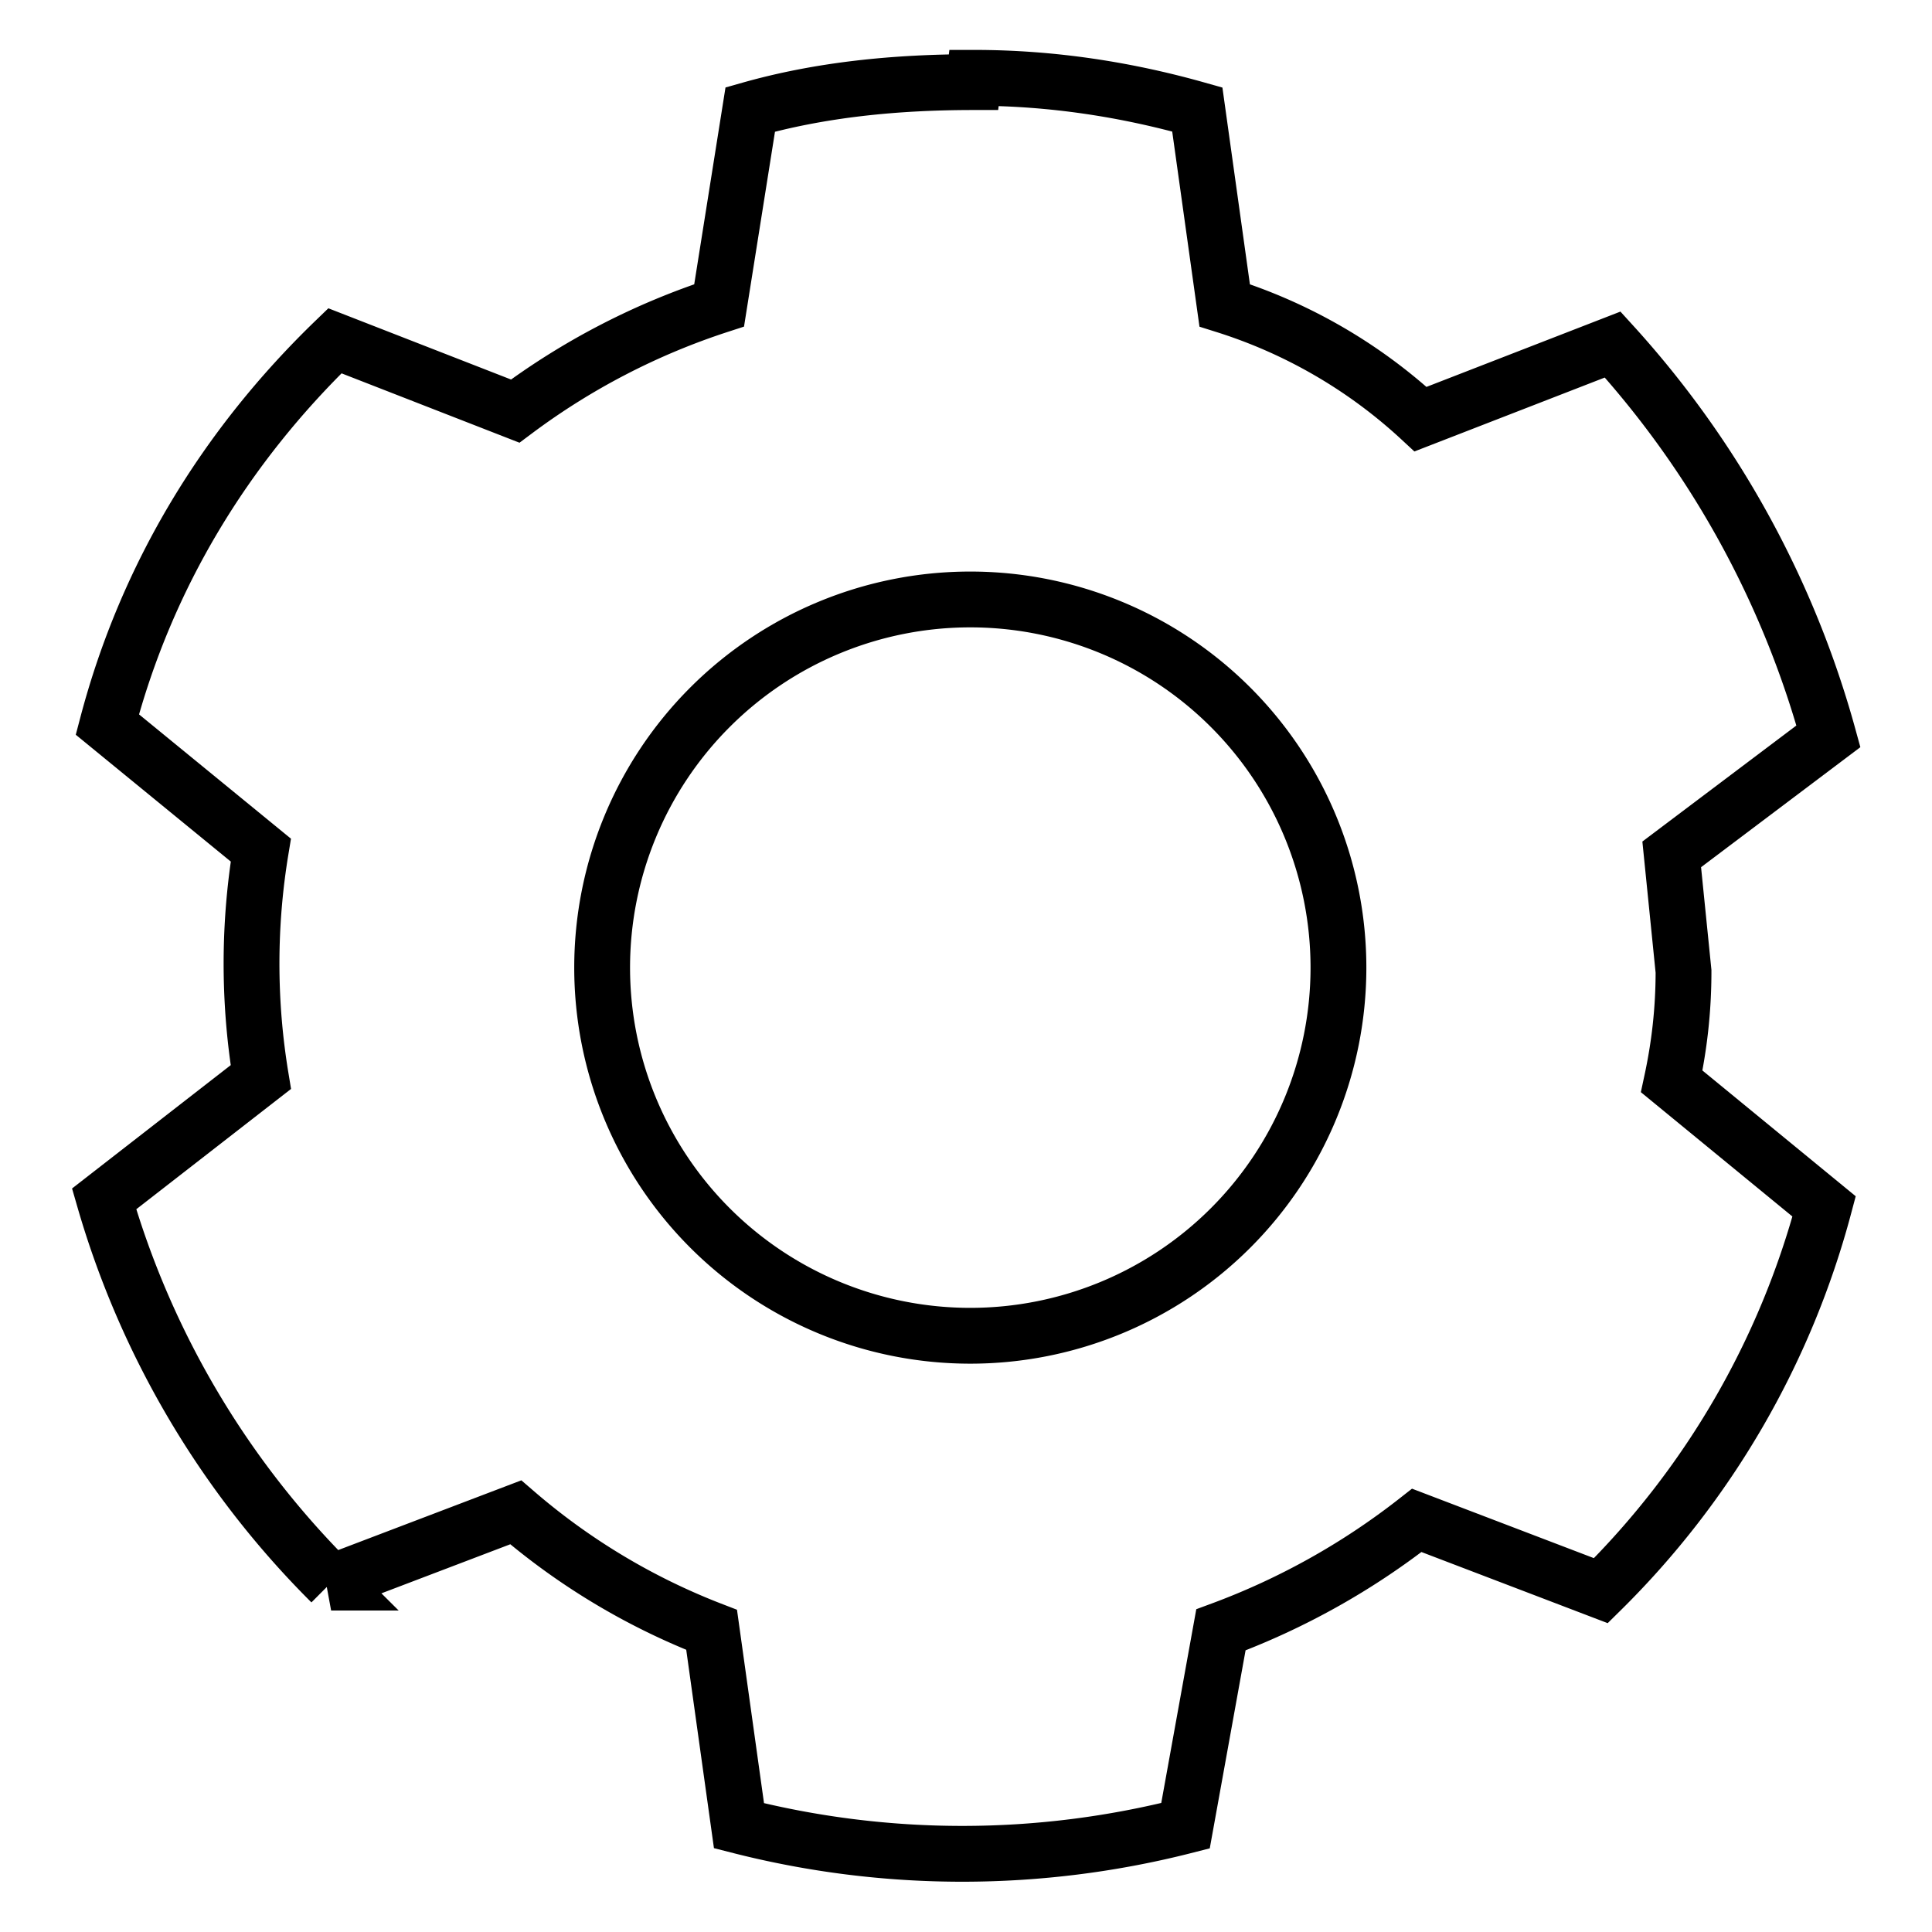
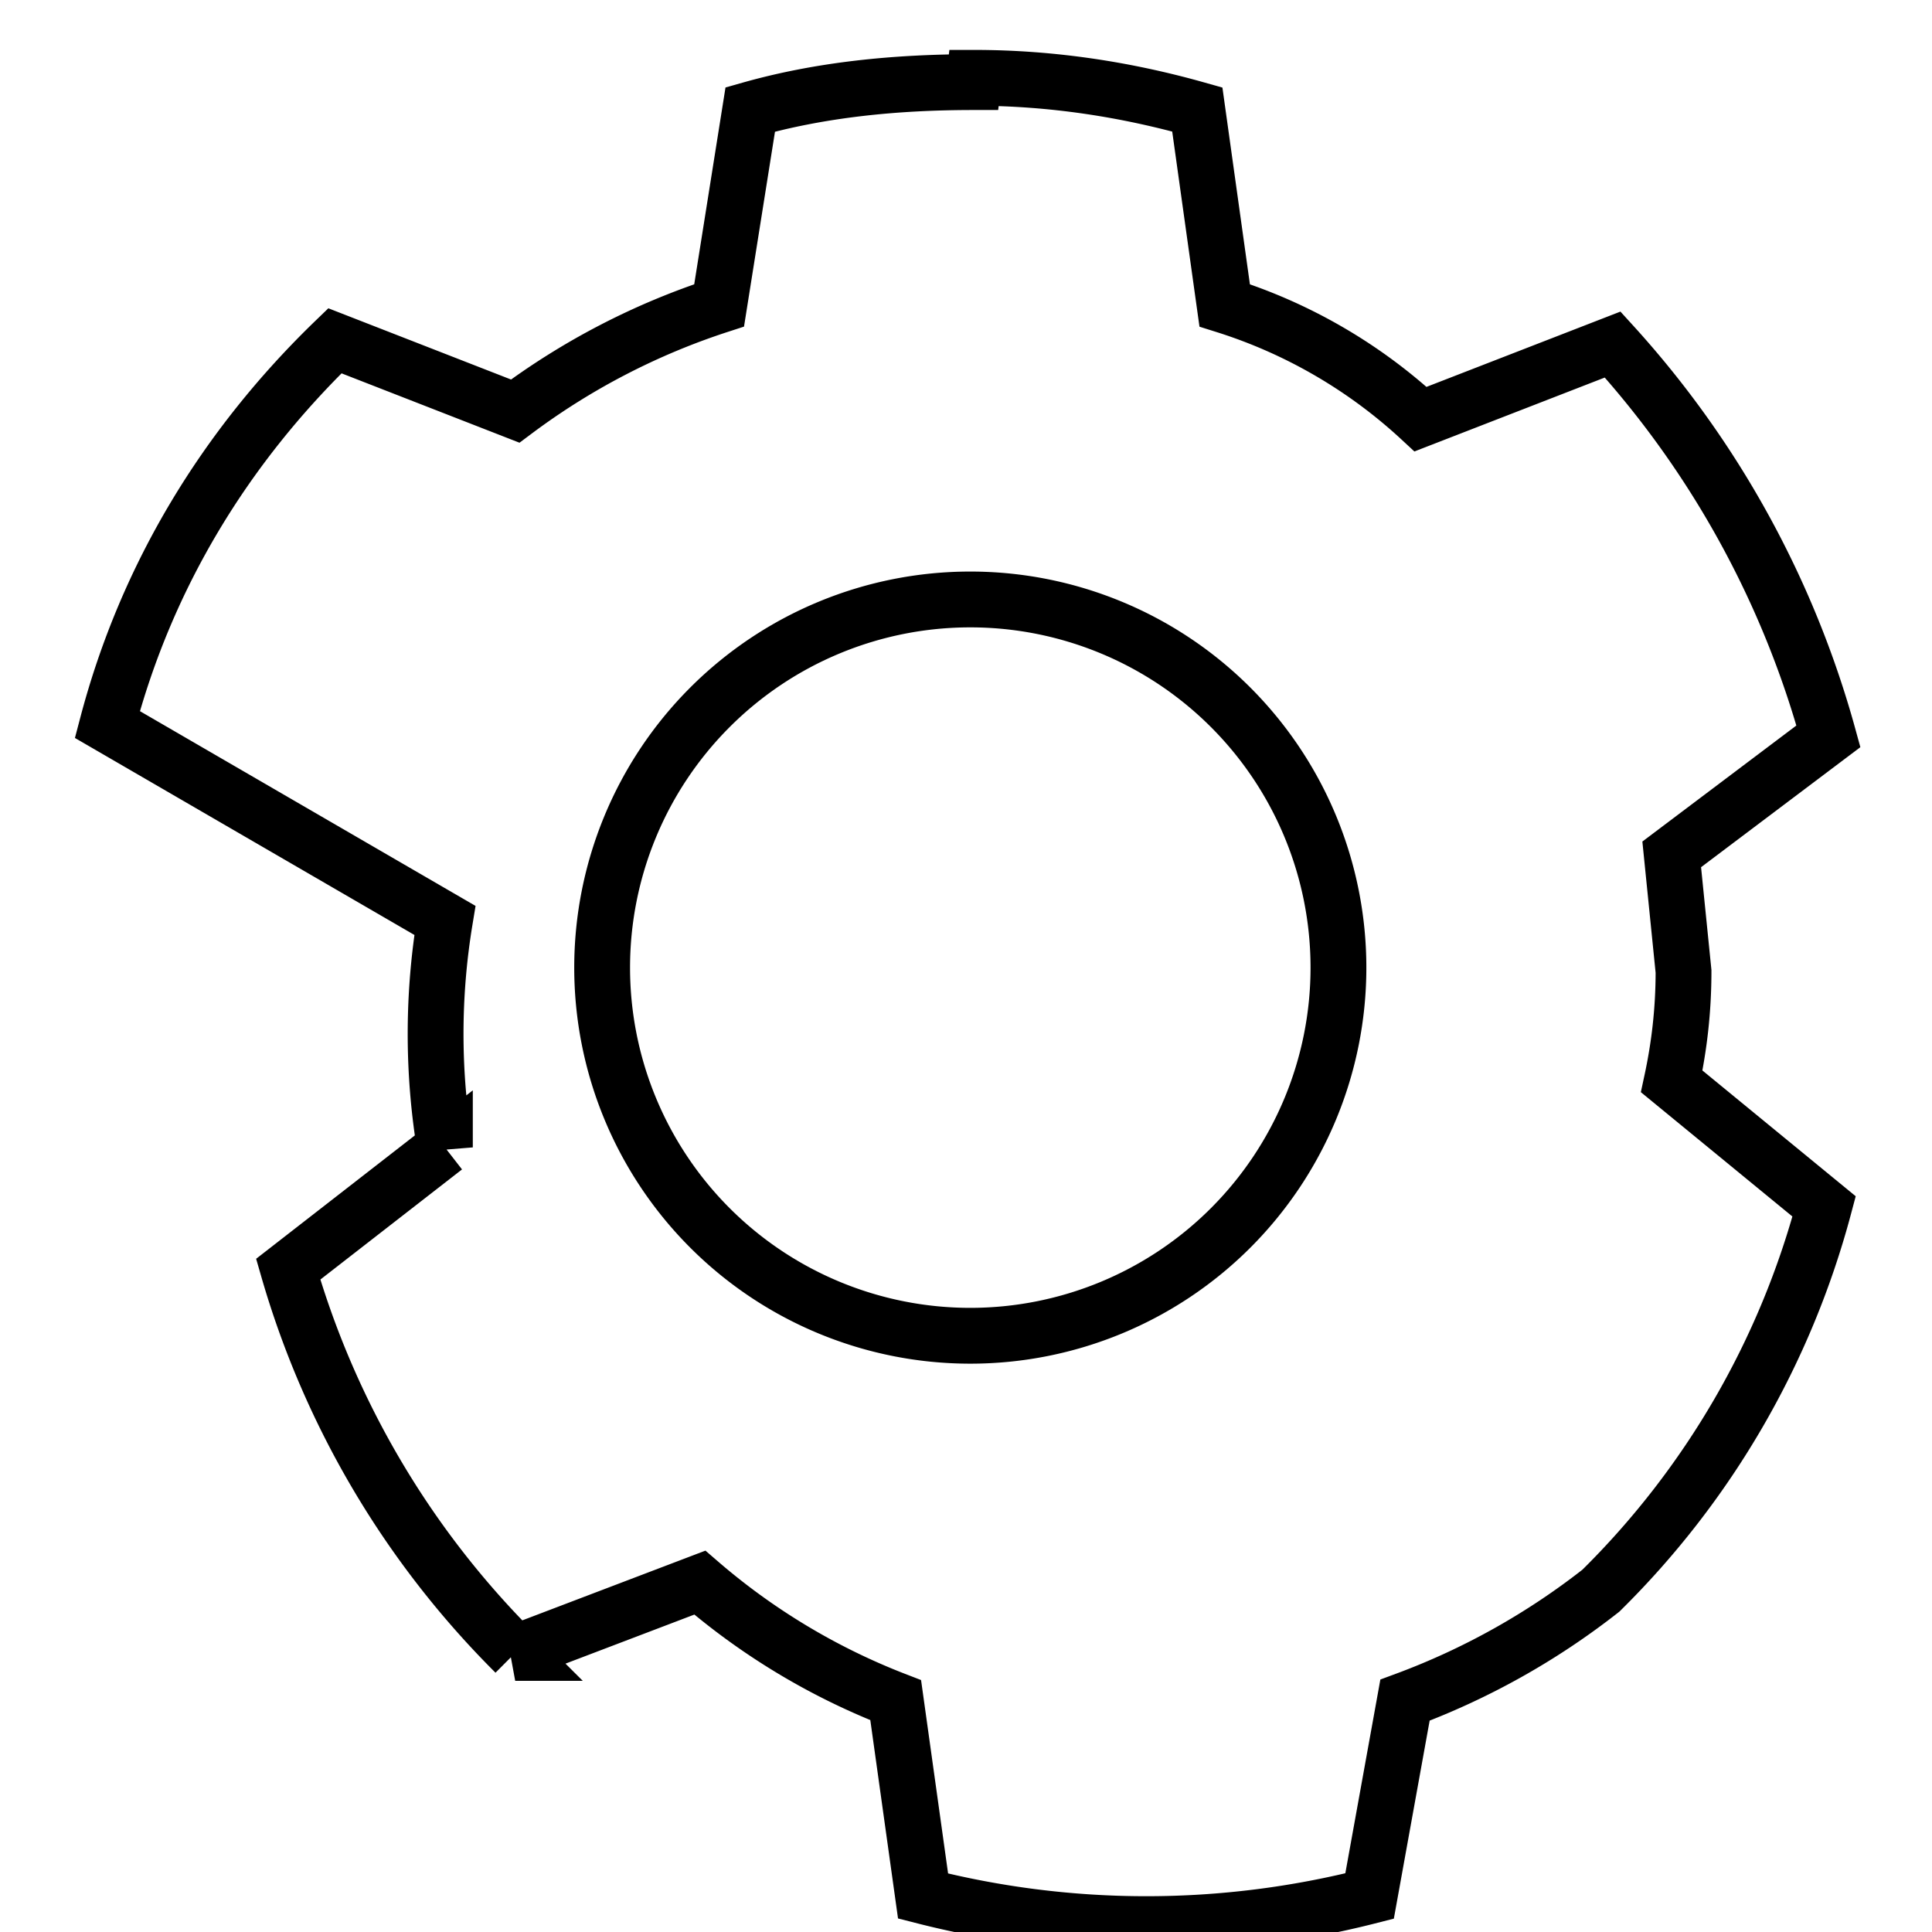
<svg xmlns="http://www.w3.org/2000/svg" width="36" height="36">
-   <path fill="none" stroke="#000" stroke-width="1.04" d="M18.08 11.17a6.86 6.86 0 1 0 0 13.72 6.86 6.86 0 0 0 0-13.72zm.07-9.72c1.46 0 2.85.22 4.16.59l.51 3.65a9.61 9.61 0 0 1 3.65 2.12l3.58-1.39a17.9 17.9 0 0 1 4.02 7.3l-2.92 2.2.22 2.18c0 .73-.08 1.4-.22 2.05l2.84 2.33a15.74 15.74 0 0 1-4.16 7.16l-3.43-1.31a13.5 13.5 0 0 1-3.65 2.04l-.66 3.65a16.8 16.8 0 0 1-8.32 0l-.51-3.65a12.46 12.46 0 0 1-3.65-2.19l-3.44 1.31a16.58 16.58 0 0 1-4.23-7.15l2.92-2.27a13 13 0 0 1 0-4.23L2 13.5c.73-2.77 2.2-5.18 4.24-7.15L9.6 7.66a13.14 13.14 0 0 1 3.8-1.97l.58-3.65c1.31-.37 2.7-.51 4.16-.51z" />
+   <path fill="none" stroke="#000" stroke-width="1.04" d="M18.08 11.17a6.86 6.86 0 1 0 0 13.72 6.86 6.86 0 0 0 0-13.72zm.07-9.72c1.46 0 2.85.22 4.16.59l.51 3.65a9.61 9.61 0 0 1 3.65 2.12l3.58-1.39a17.9 17.9 0 0 1 4.02 7.3l-2.92 2.2.22 2.18c0 .73-.08 1.4-.22 2.05l2.84 2.33a15.74 15.74 0 0 1-4.16 7.16a13.5 13.5 0 0 1-3.65 2.04l-.66 3.65a16.8 16.8 0 0 1-8.32 0l-.51-3.65a12.46 12.46 0 0 1-3.65-2.19l-3.44 1.31a16.58 16.58 0 0 1-4.23-7.15l2.92-2.27a13 13 0 0 1 0-4.23L2 13.5c.73-2.77 2.2-5.18 4.24-7.15L9.6 7.66a13.14 13.14 0 0 1 3.8-1.97l.58-3.65c1.31-.37 2.7-.51 4.16-.51z" />
</svg>